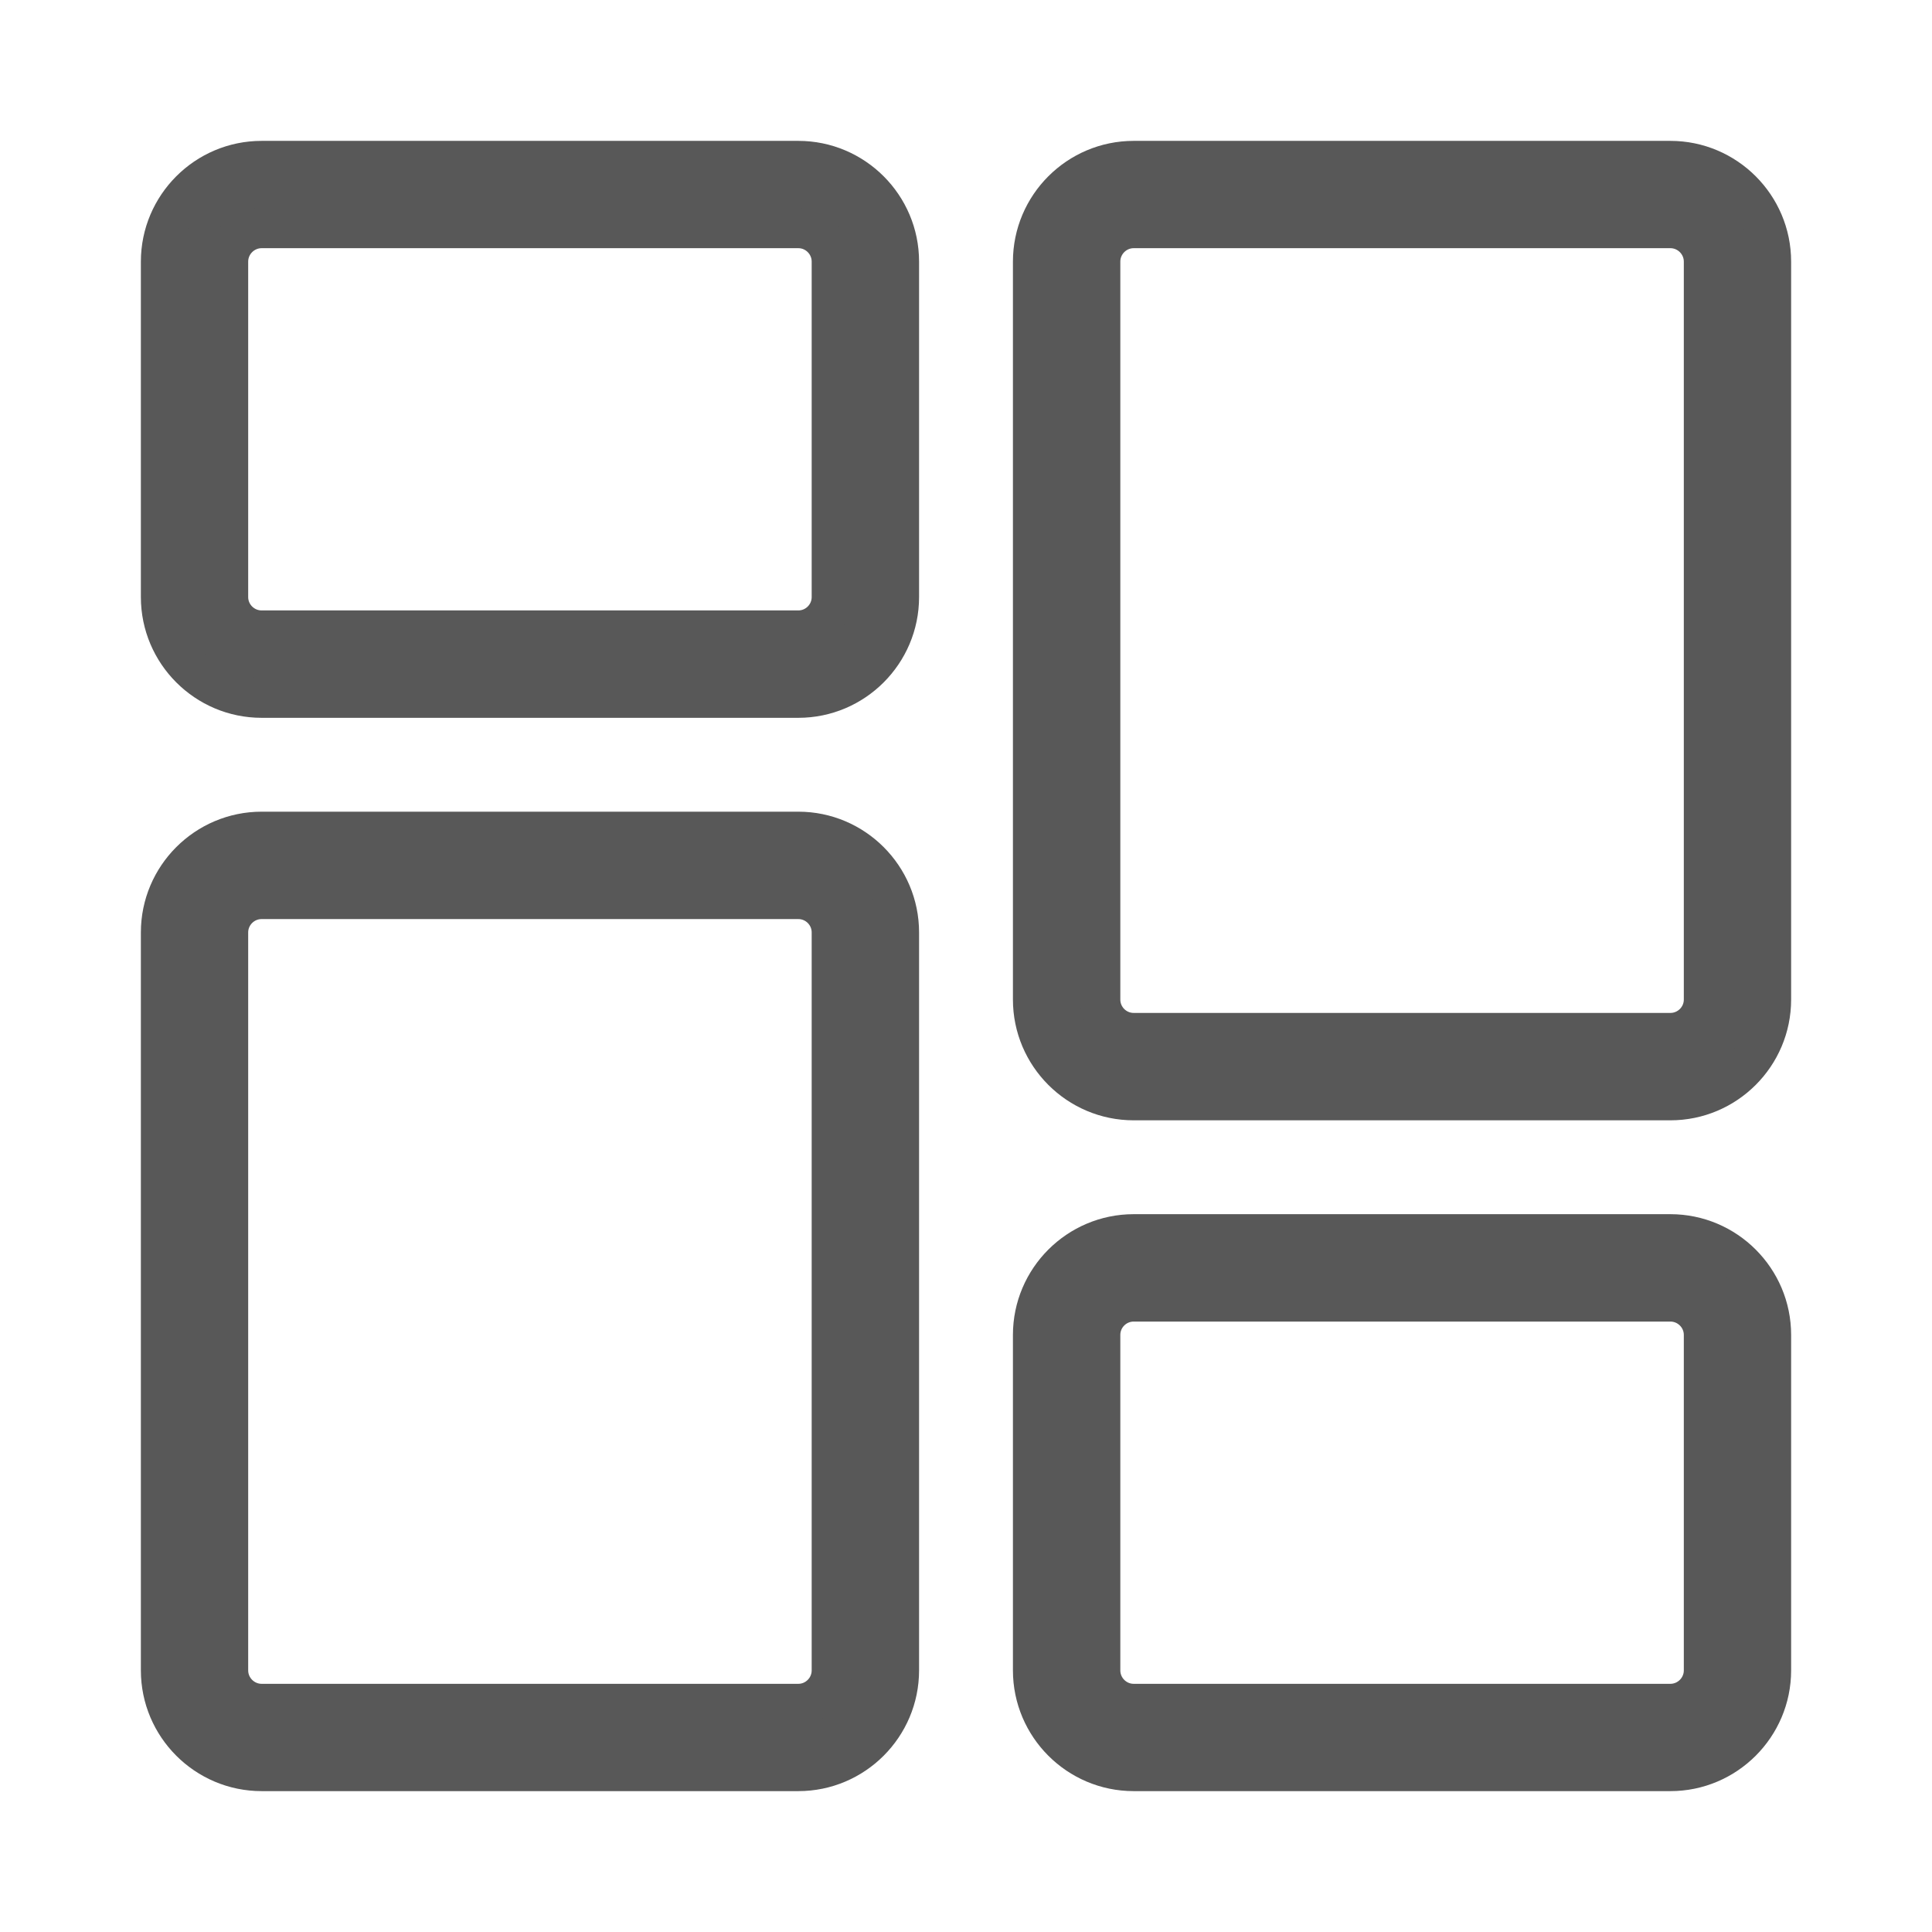
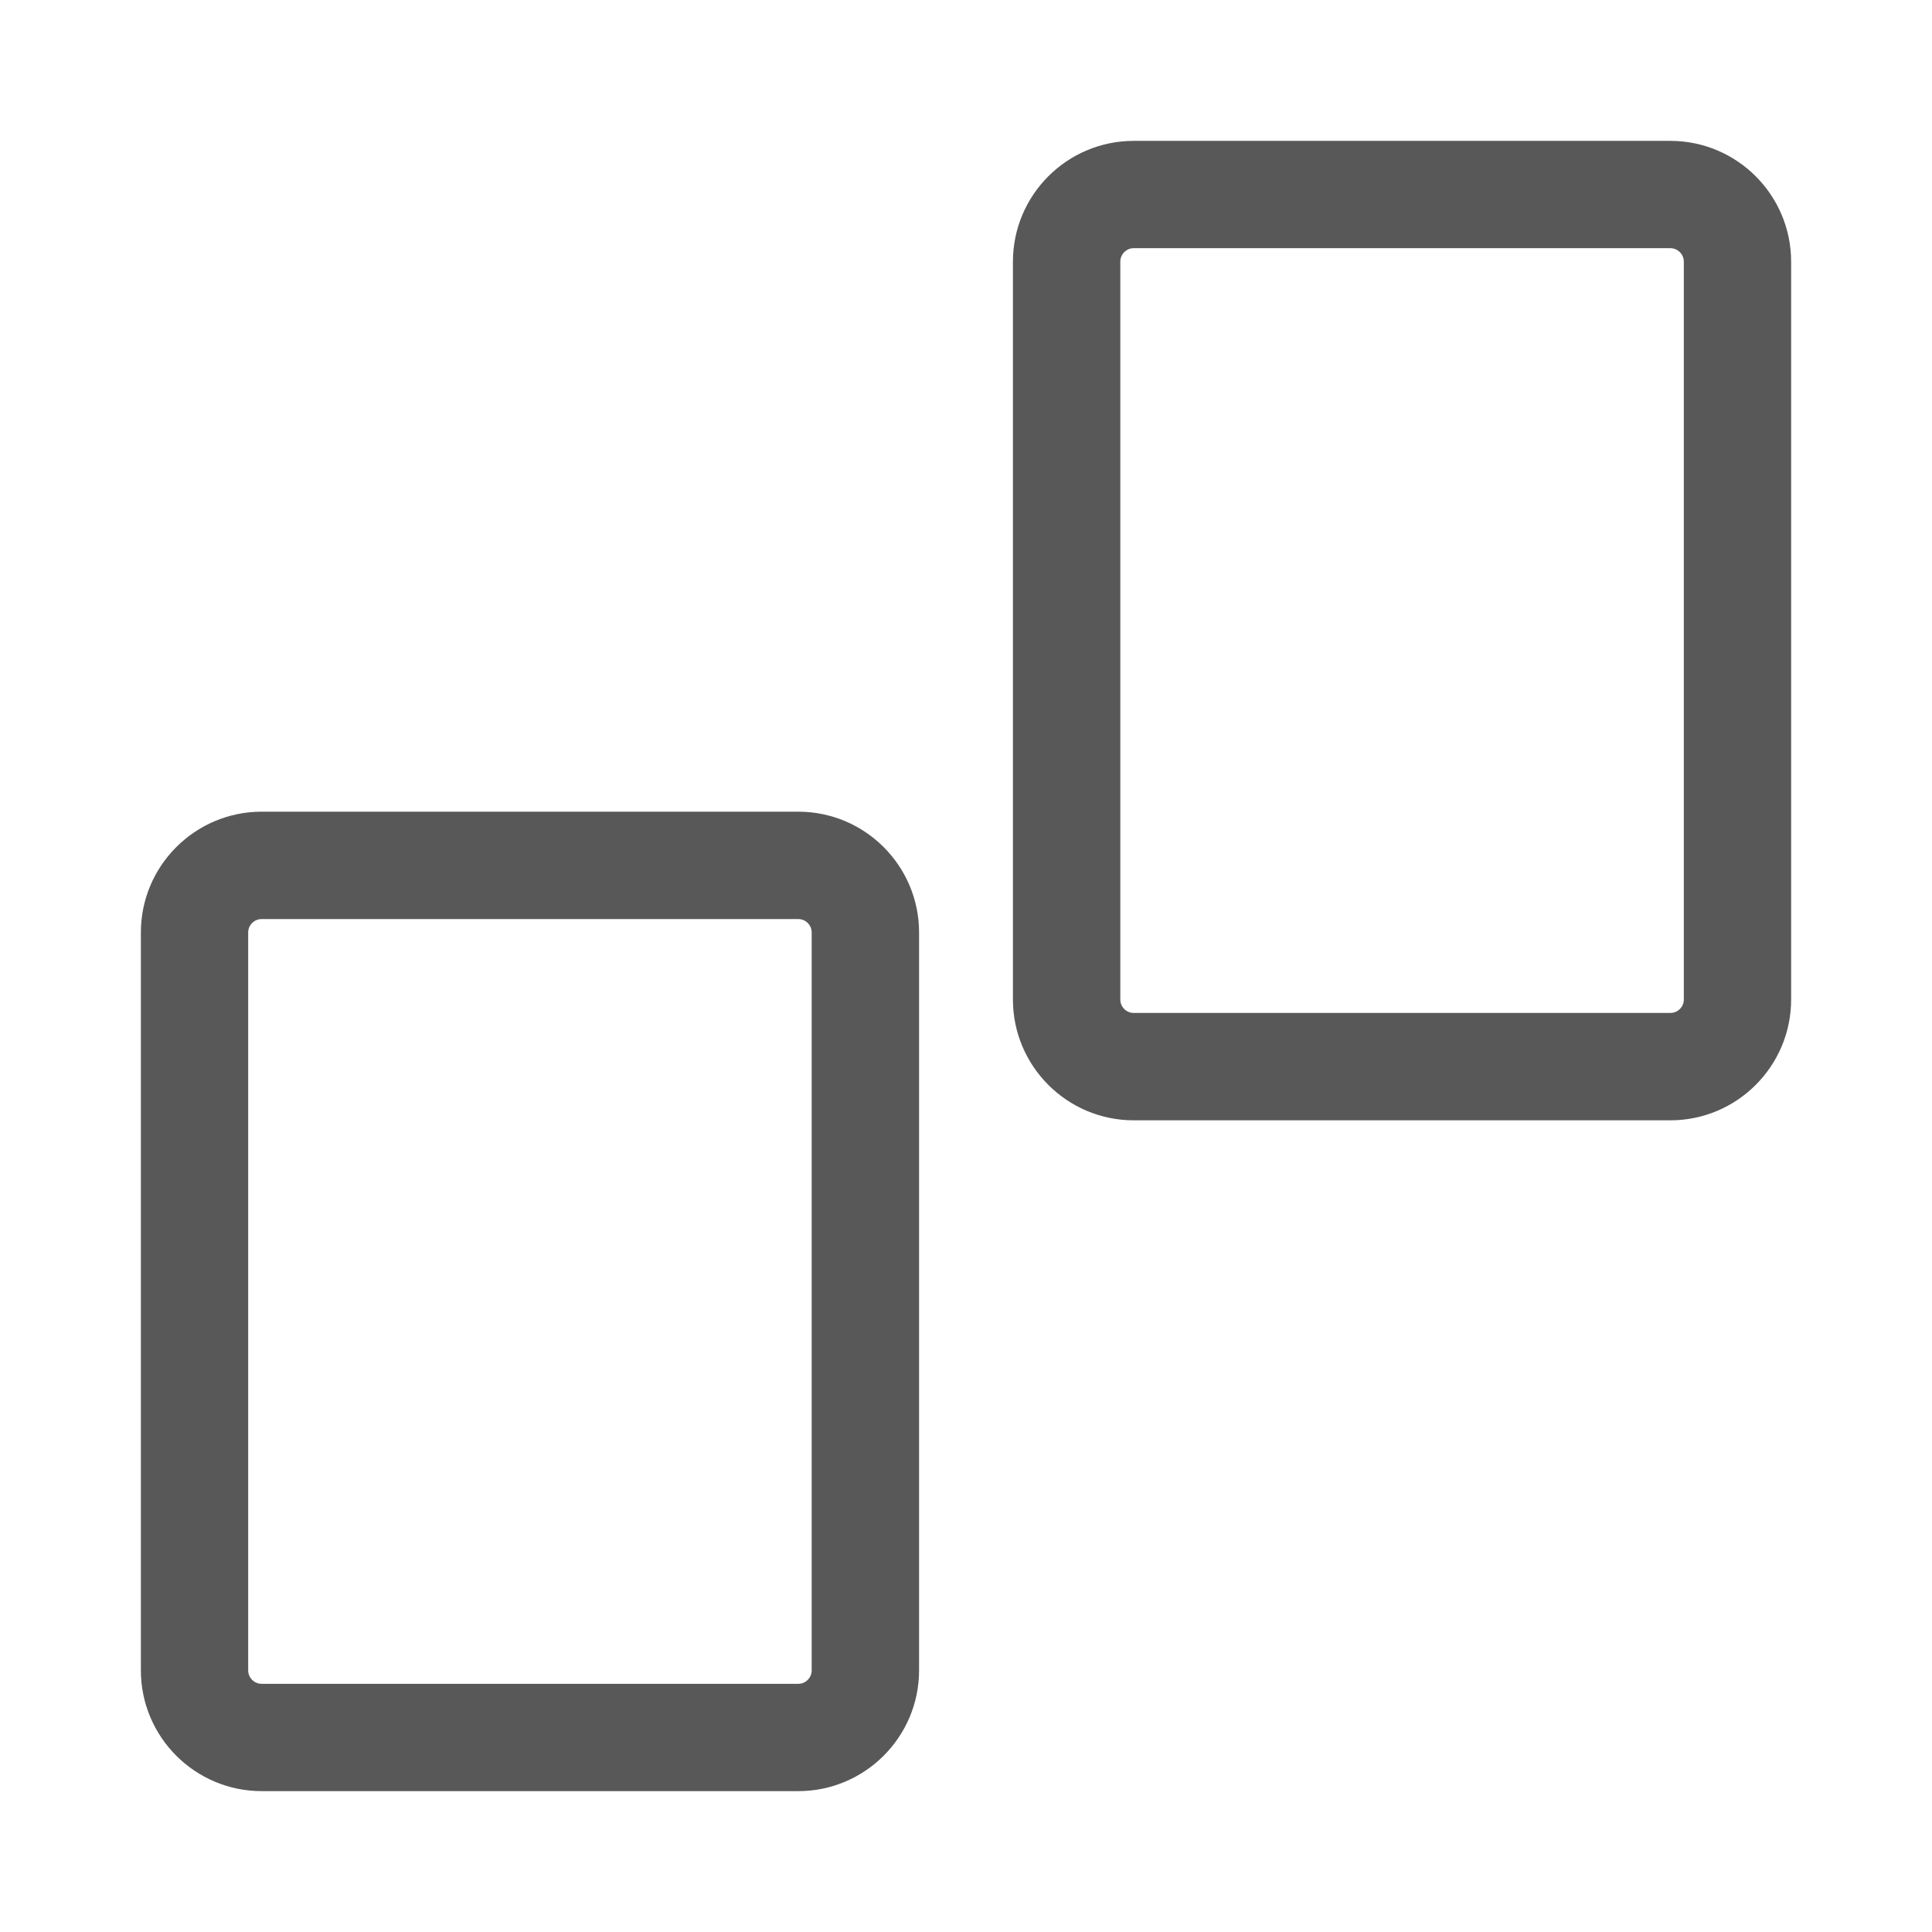
<svg xmlns="http://www.w3.org/2000/svg" width="24" height="24" viewBox="0 0 24 24" fill="none">
-   <path d="M9.917 8.667H3.25C2.561 8.667 2 8.106 2 7.417V3.25C2 2.561 2.561 2 3.25 2H9.917C10.606 2 11.167 2.561 11.167 3.25V7.417C11.167 8.106 10.606 8.667 9.917 8.667ZM3.25 2.833C3.021 2.833 2.833 3.02 2.833 3.25V7.417C2.833 7.647 3.021 7.833 3.25 7.833H9.917C10.146 7.833 10.333 7.647 10.333 7.417V3.25C10.333 3.02 10.146 2.833 9.917 2.833H3.25Z" fill="#585858" stroke="#585858" stroke-width="0.5" />
  <path d="M9.917 22H3.25C2.561 22 2 21.439 2 20.75V11.583C2 10.894 2.561 10.333 3.25 10.333H9.917C10.606 10.333 11.167 10.894 11.167 11.583V20.75C11.167 21.439 10.606 22 9.917 22ZM3.25 11.167C3.021 11.167 2.833 11.353 2.833 11.583V20.75C2.833 20.98 3.021 21.167 3.25 21.167H9.917C10.146 21.167 10.333 20.98 10.333 20.75V11.583C10.333 11.353 10.146 11.167 9.917 11.167H3.25Z" fill="#585858" stroke="#585858" stroke-width="0.5" />
-   <path d="M20.75 22H14.083C13.394 22 12.833 21.439 12.833 20.75V16.583C12.833 15.894 13.394 15.333 14.083 15.333H20.75C21.439 15.333 22 15.894 22 16.583V20.75C22 21.439 21.439 22 20.75 22ZM14.083 16.167C13.854 16.167 13.667 16.353 13.667 16.583V20.75C13.667 20.98 13.854 21.167 14.083 21.167H20.75C20.979 21.167 21.167 20.98 21.167 20.75V16.583C21.167 16.353 20.979 16.167 20.75 16.167H14.083Z" fill="#585858" stroke="#585858" stroke-width="0.5" />
  <path d="M20.75 13.667H14.083C13.394 13.667 12.833 13.106 12.833 12.417V3.25C12.833 2.561 13.394 2 14.083 2H20.75C21.439 2 22 2.561 22 3.25V12.417C22 13.106 21.439 13.667 20.75 13.667ZM14.083 2.833C13.854 2.833 13.667 3.02 13.667 3.25V12.417C13.667 12.647 13.854 12.833 14.083 12.833H20.75C20.979 12.833 21.167 12.647 21.167 12.417V3.25C21.167 3.02 20.979 2.833 20.75 2.833H14.083Z" fill="#585858" stroke="#585858" stroke-width="0.5" />
</svg>